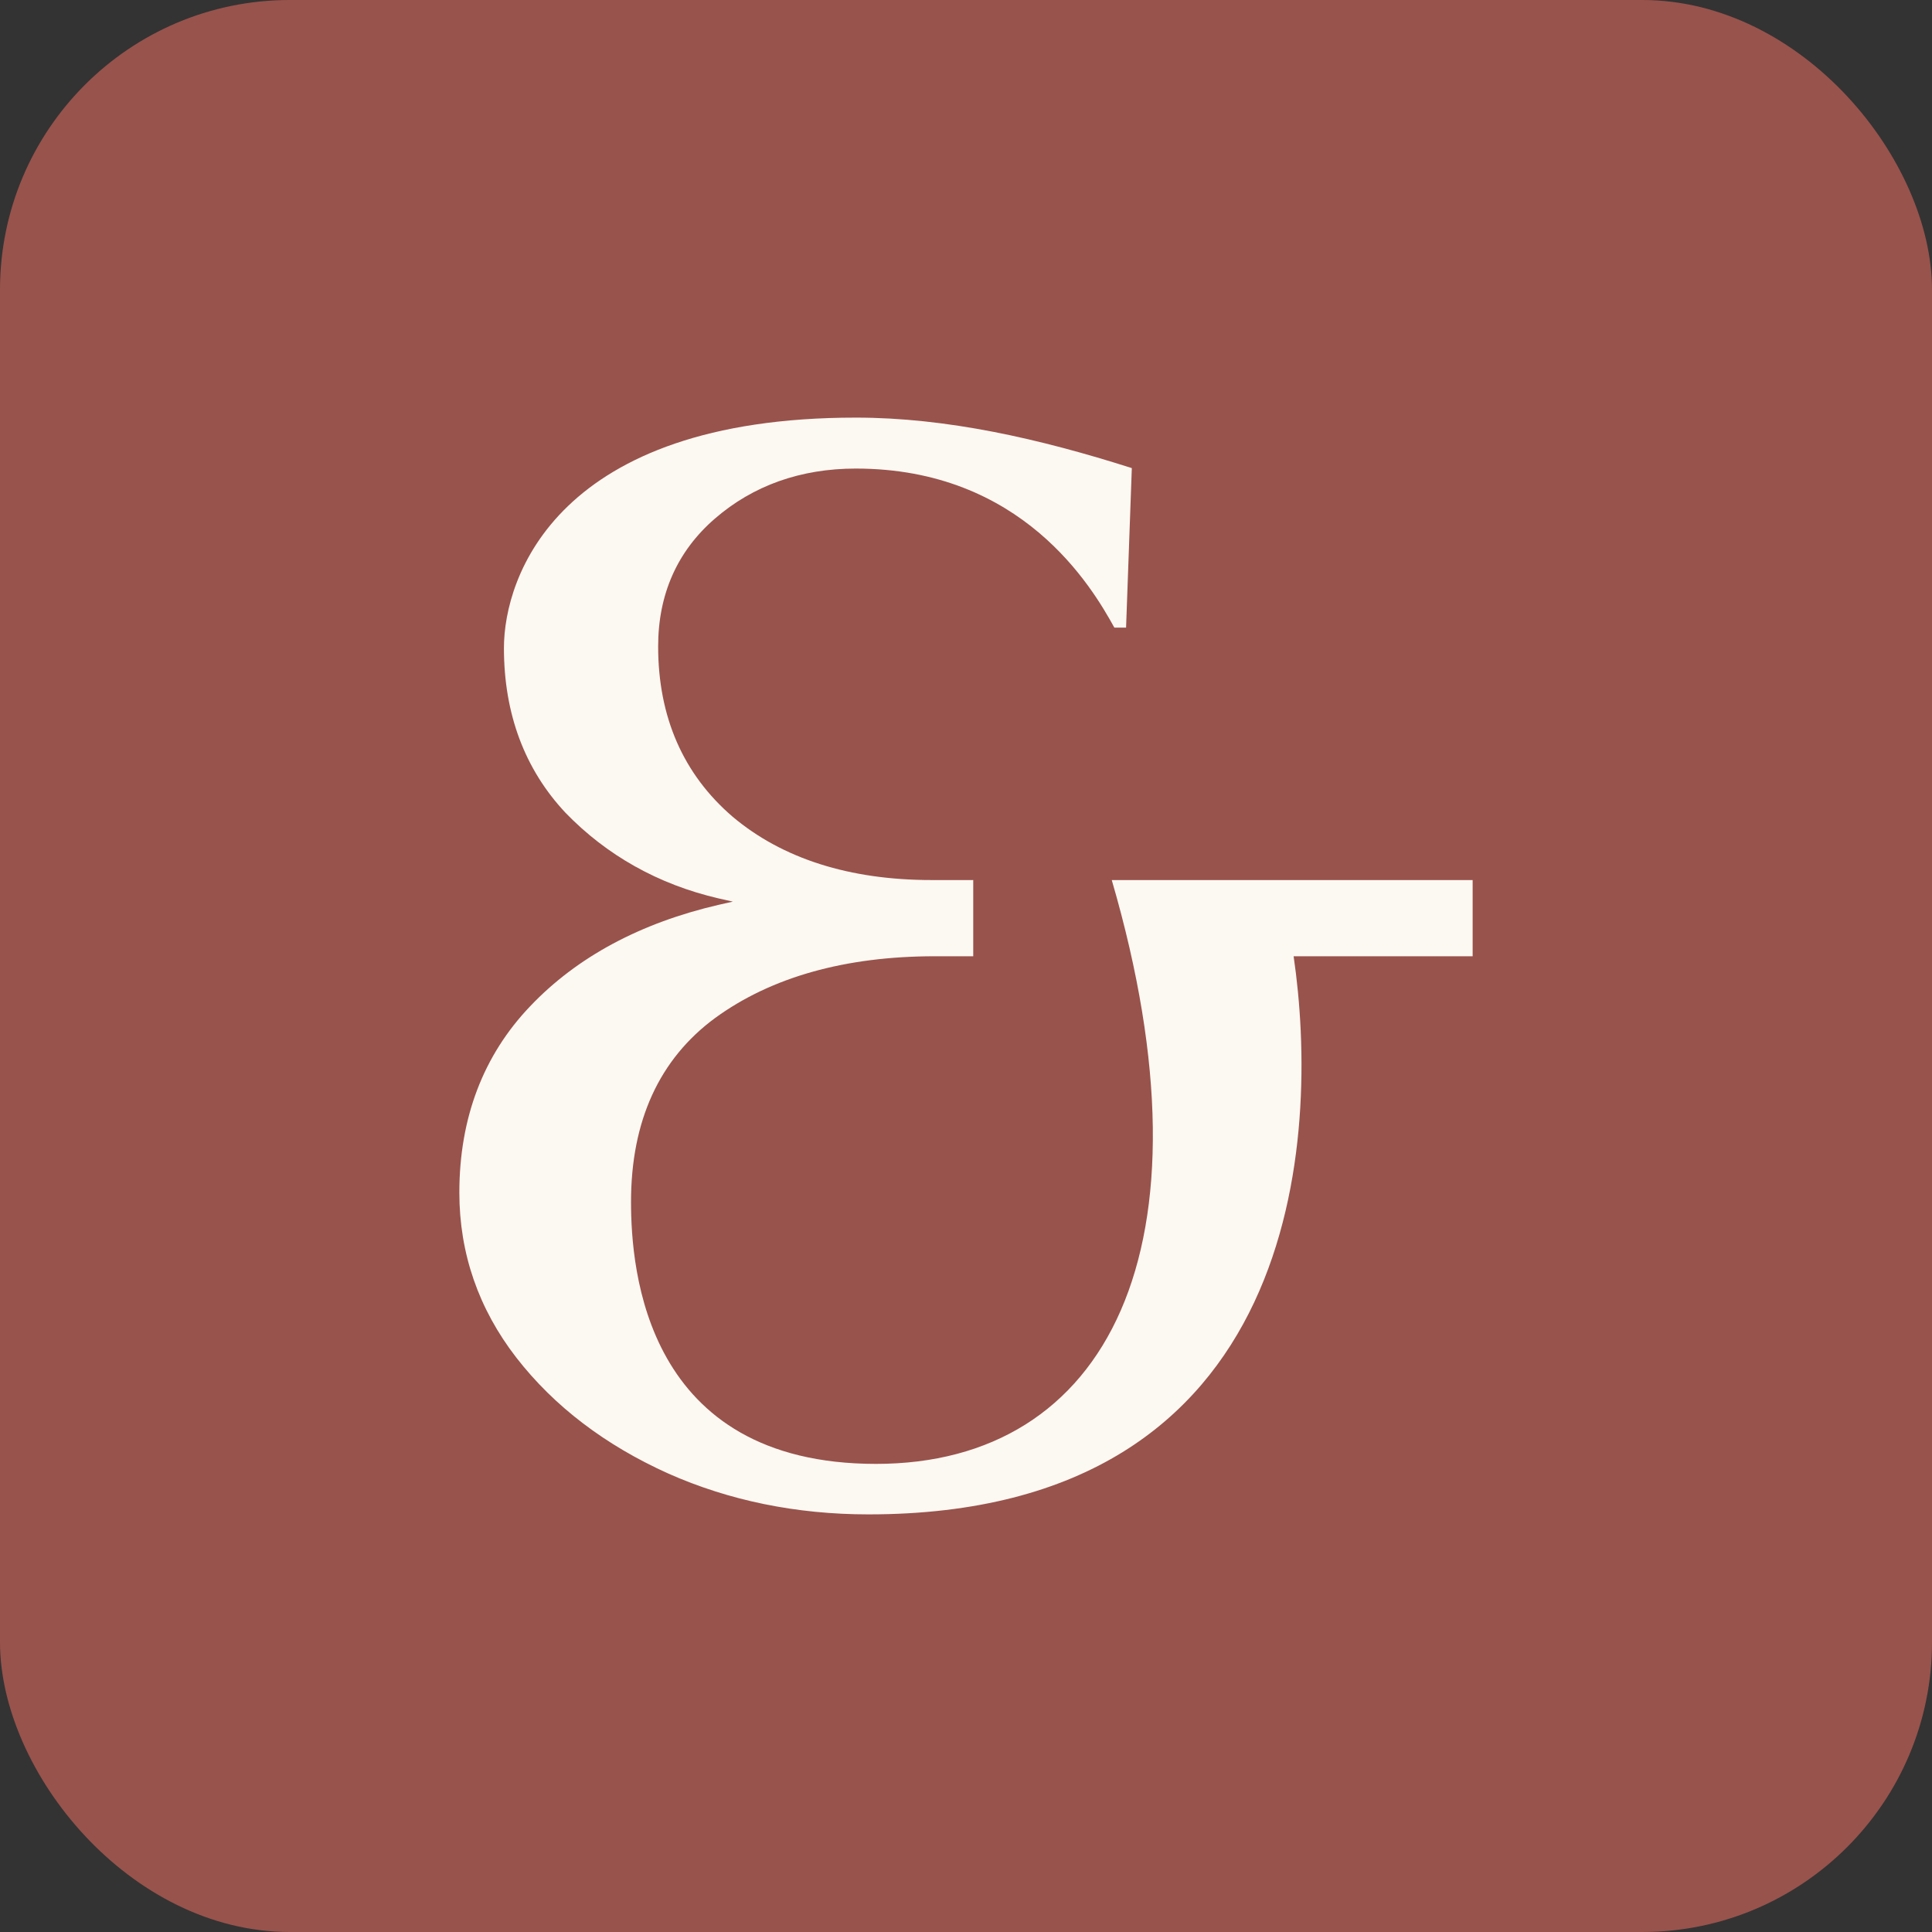
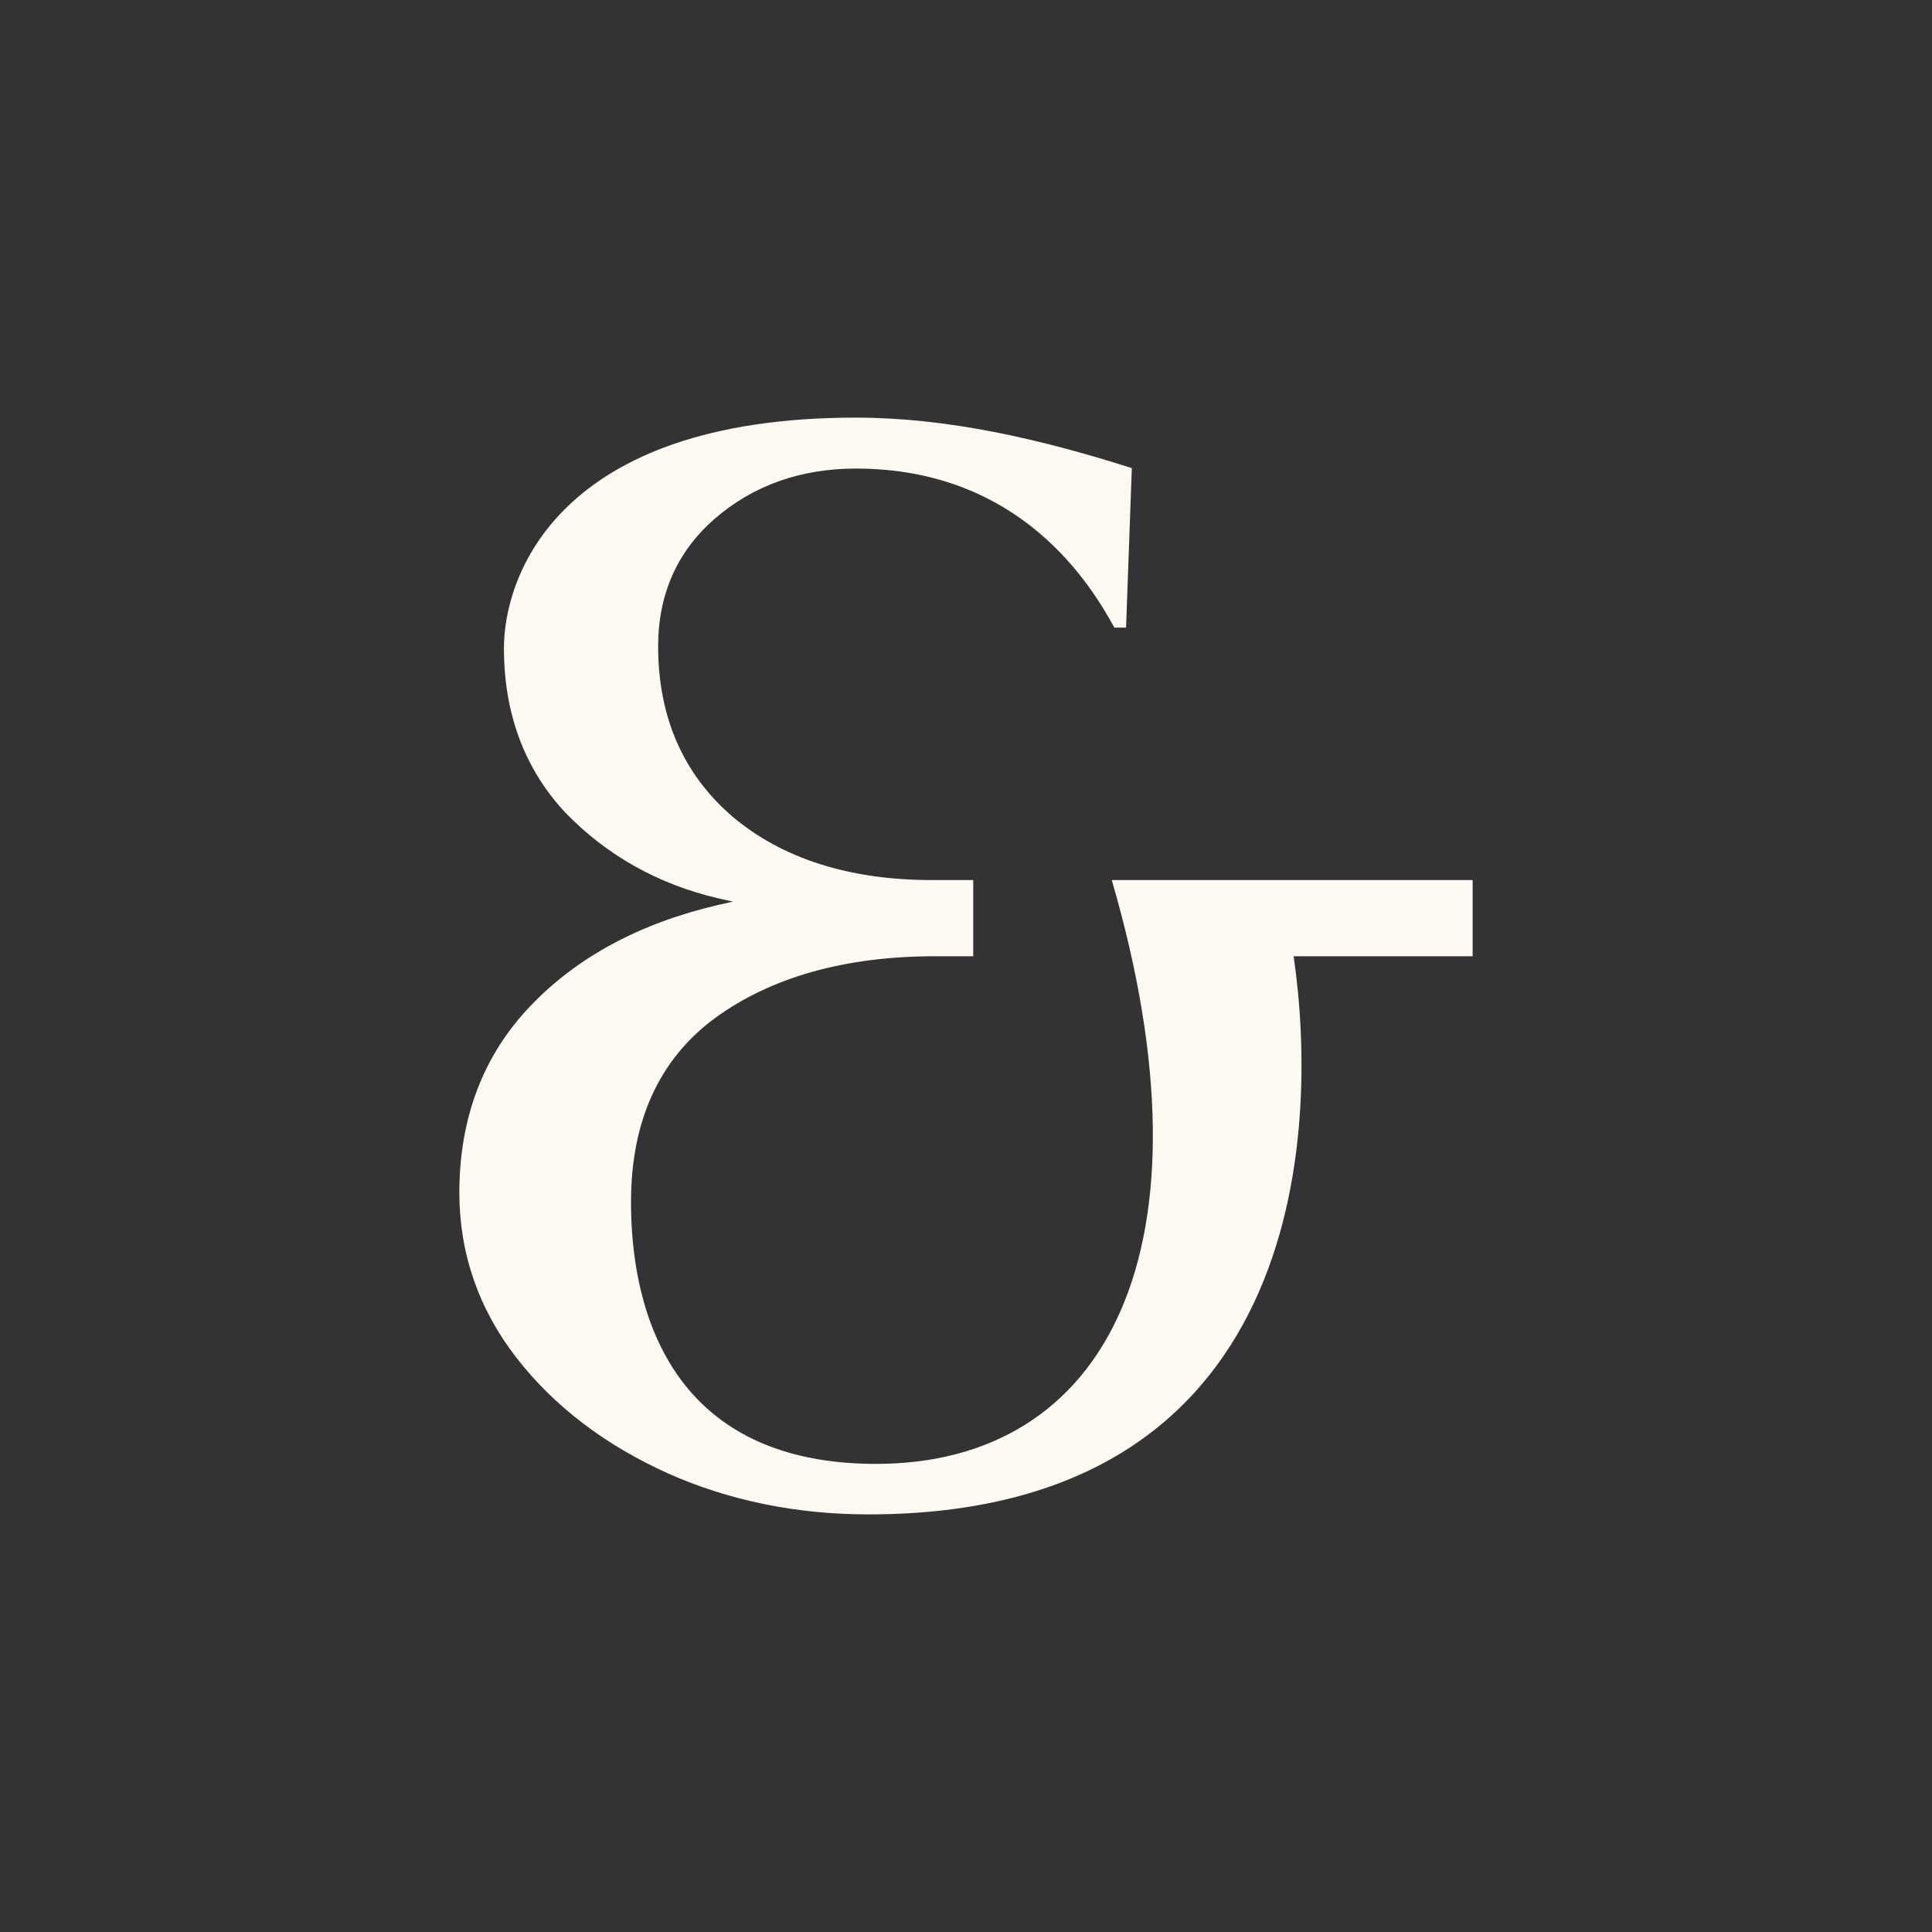
<svg xmlns="http://www.w3.org/2000/svg" version="1.1" width="1000" height="1000">
  <rect width="100%" height="100%" fill="#333333" stroke="none" />
  <g clip-path="url(#SvgjsClipPath1066)">
-     <rect width="1000" height="1000" fill="#98534c" />
    <g transform="matrix(1.983,0,0,1.983,150,150)">
      <svg version="1.1" width="353" height="353">
        <svg width="353" height="353" viewBox="0 0 353 353" fill="none">
          <path d="M214.563 154.126C242.638 250.39 213.243 306.459 153.014 306.459C92.786 306.459 89.066 255.781 89.066 238.05C89.066 216.964 96.445 200.791 111.022 190.068C125.66 179.405 144.976 173.954 168.432 173.954H178.39V154.066H167.532C146.116 154.066 128.599 148.496 115.581 137.533C102.684 126.451 96.145 111.476 96.145 93.085C96.145 79.487 101.124 68.226 110.962 59.719C120.92 51.093 133.338 46.661 147.735 46.661C191.167 46.661 209.344 77.511 215.223 88.173H218.282L219.782 46.541C195.726 38.873 171.491 33.362 147.735 33.362C69.87 33.362 55.893 74.875 55.893 93.505C55.893 110.637 61.292 125.133 71.97 136.515C82.768 147.657 96.205 155.205 111.922 158.859L115.641 159.697L111.922 160.536C91.526 165.268 74.969 174.134 62.731 187.013C50.494 199.832 44.255 216.186 44.255 235.654C44.255 251.528 49.294 266.025 59.132 278.724C69.03 291.484 82.408 301.607 98.785 308.975C114.682 316.044 132.258 319.638 151.035 319.638C264.773 319.638 268.853 220.499 262.014 173.954H308.745V154.066H214.563V154.126Z" fill="#FCF9F2" />
        </svg>
      </svg>
    </g>
  </g>
  <defs>
    <clipPath id="SvgjsClipPath1066">
      <rect width="1000" height="1000" x="0" y="0" rx="150" ry="150" />
    </clipPath>
  </defs>
</svg>